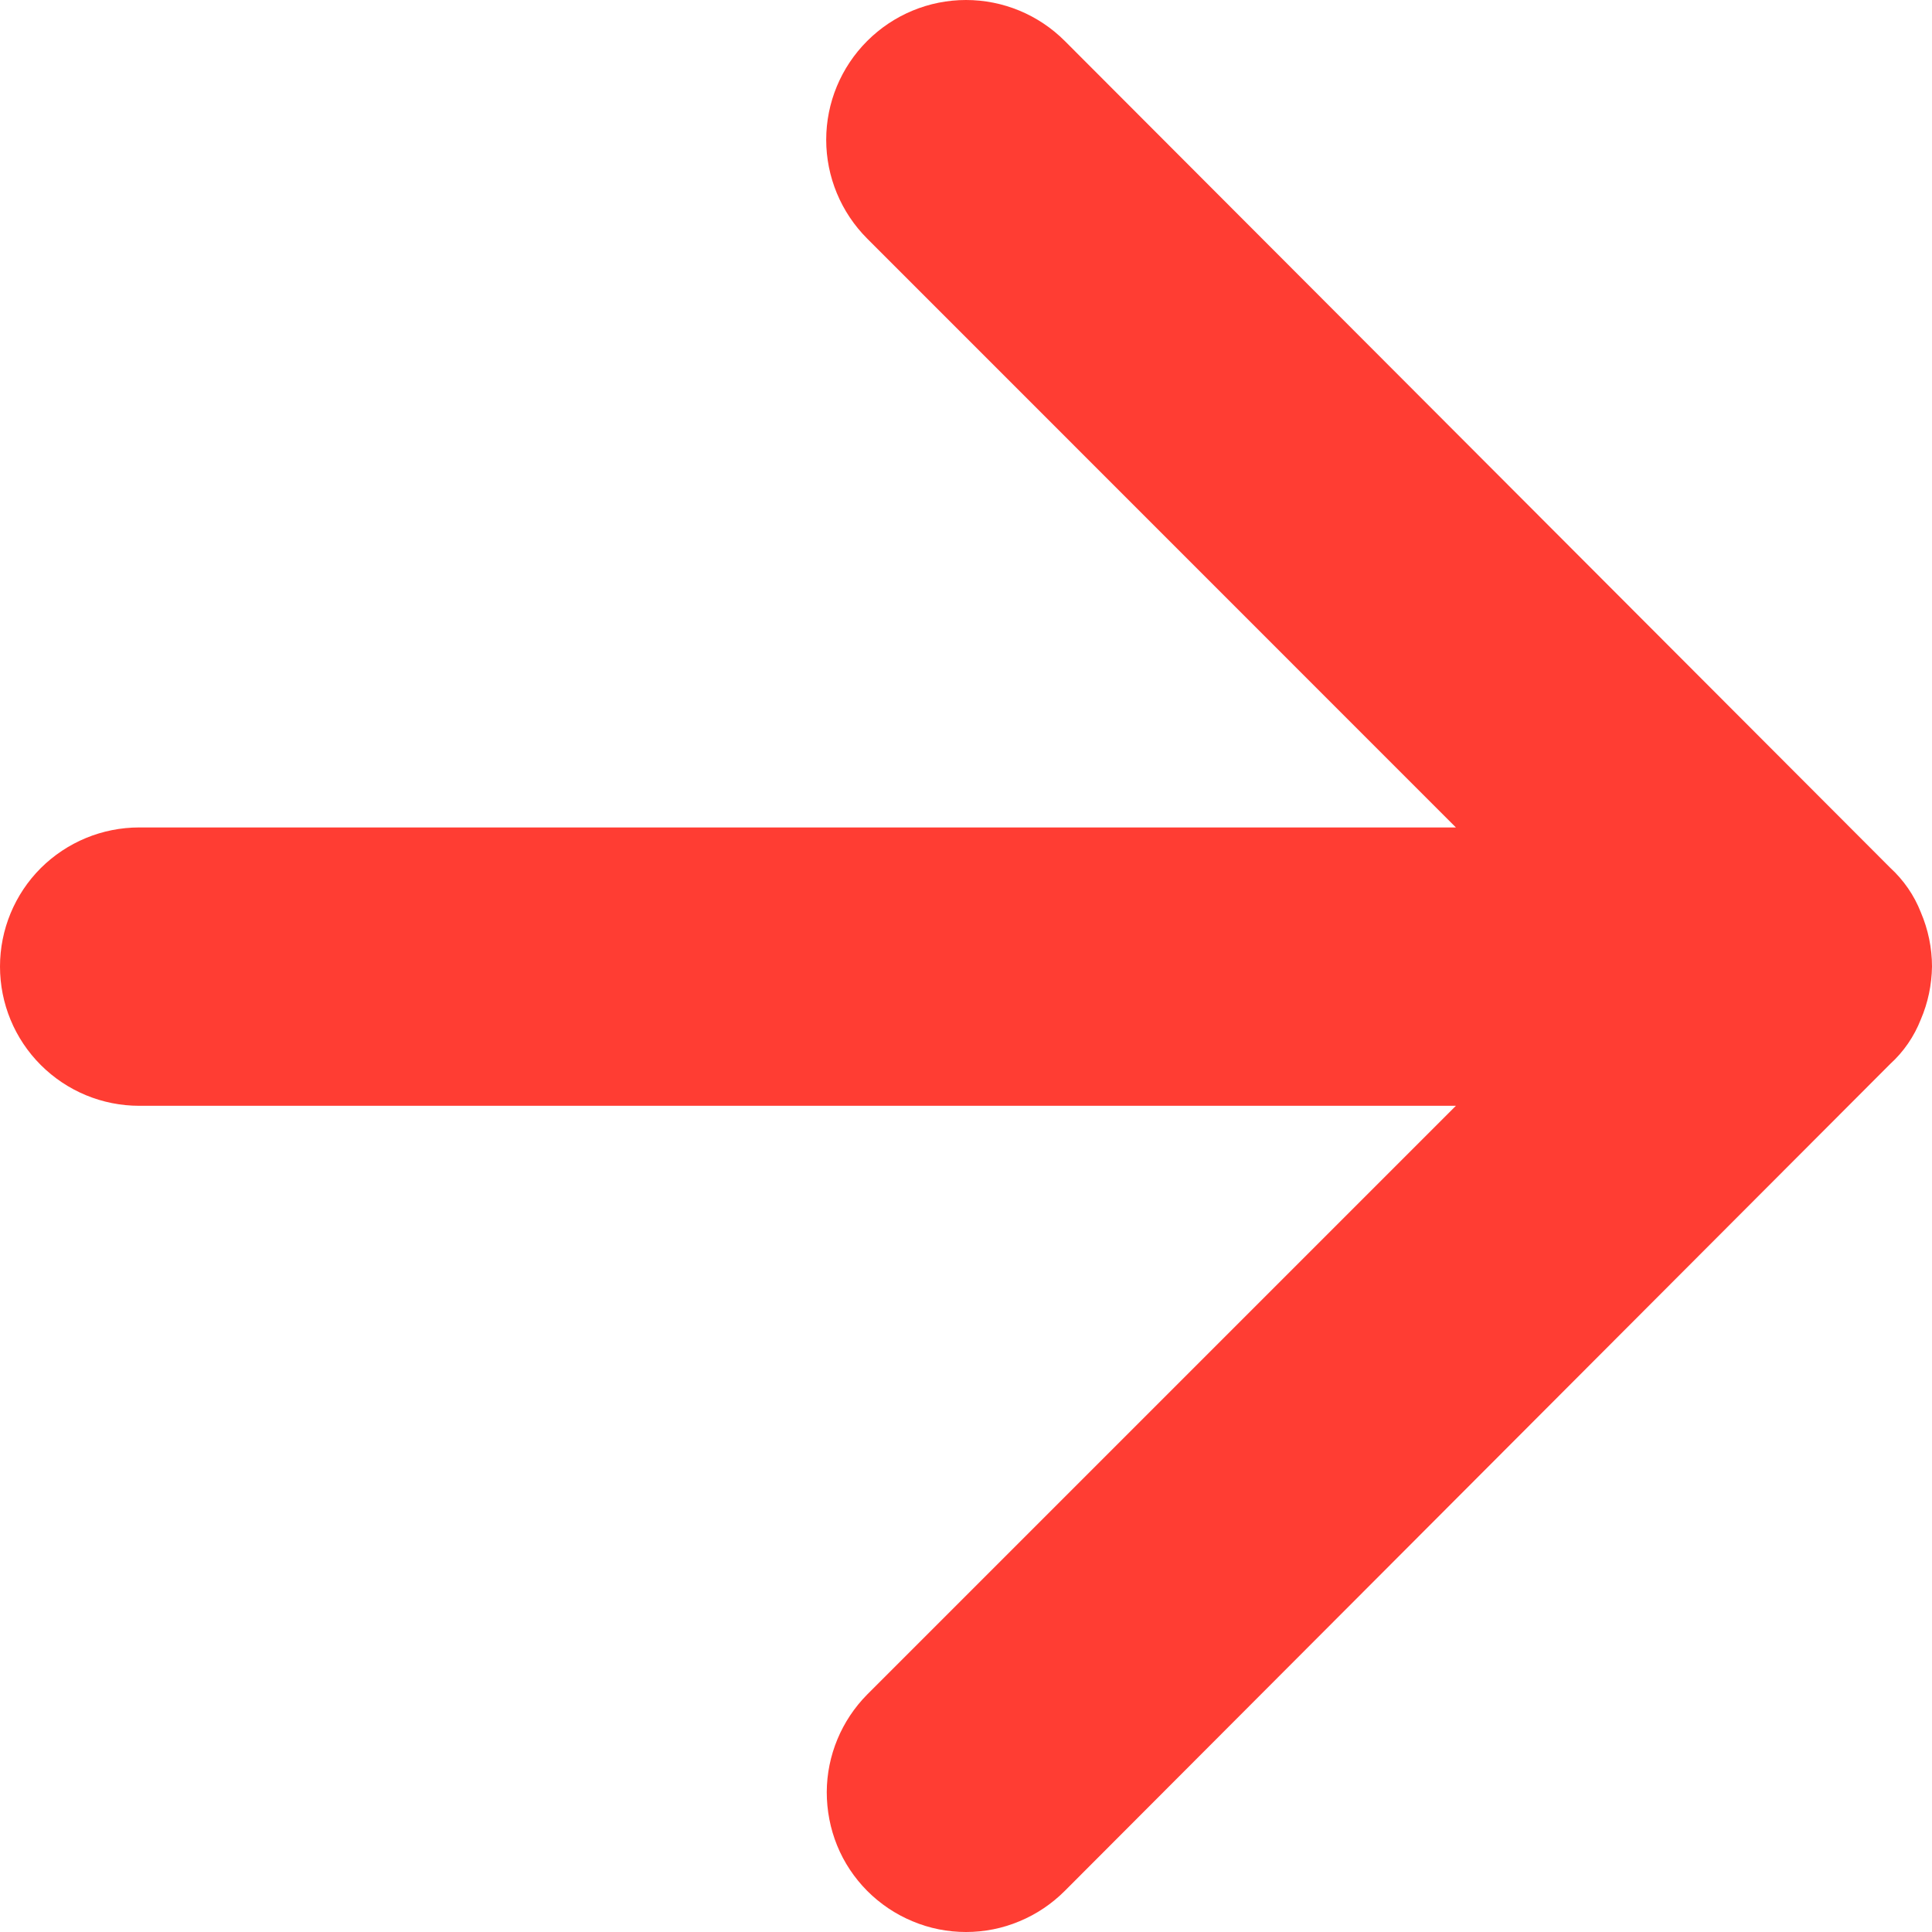
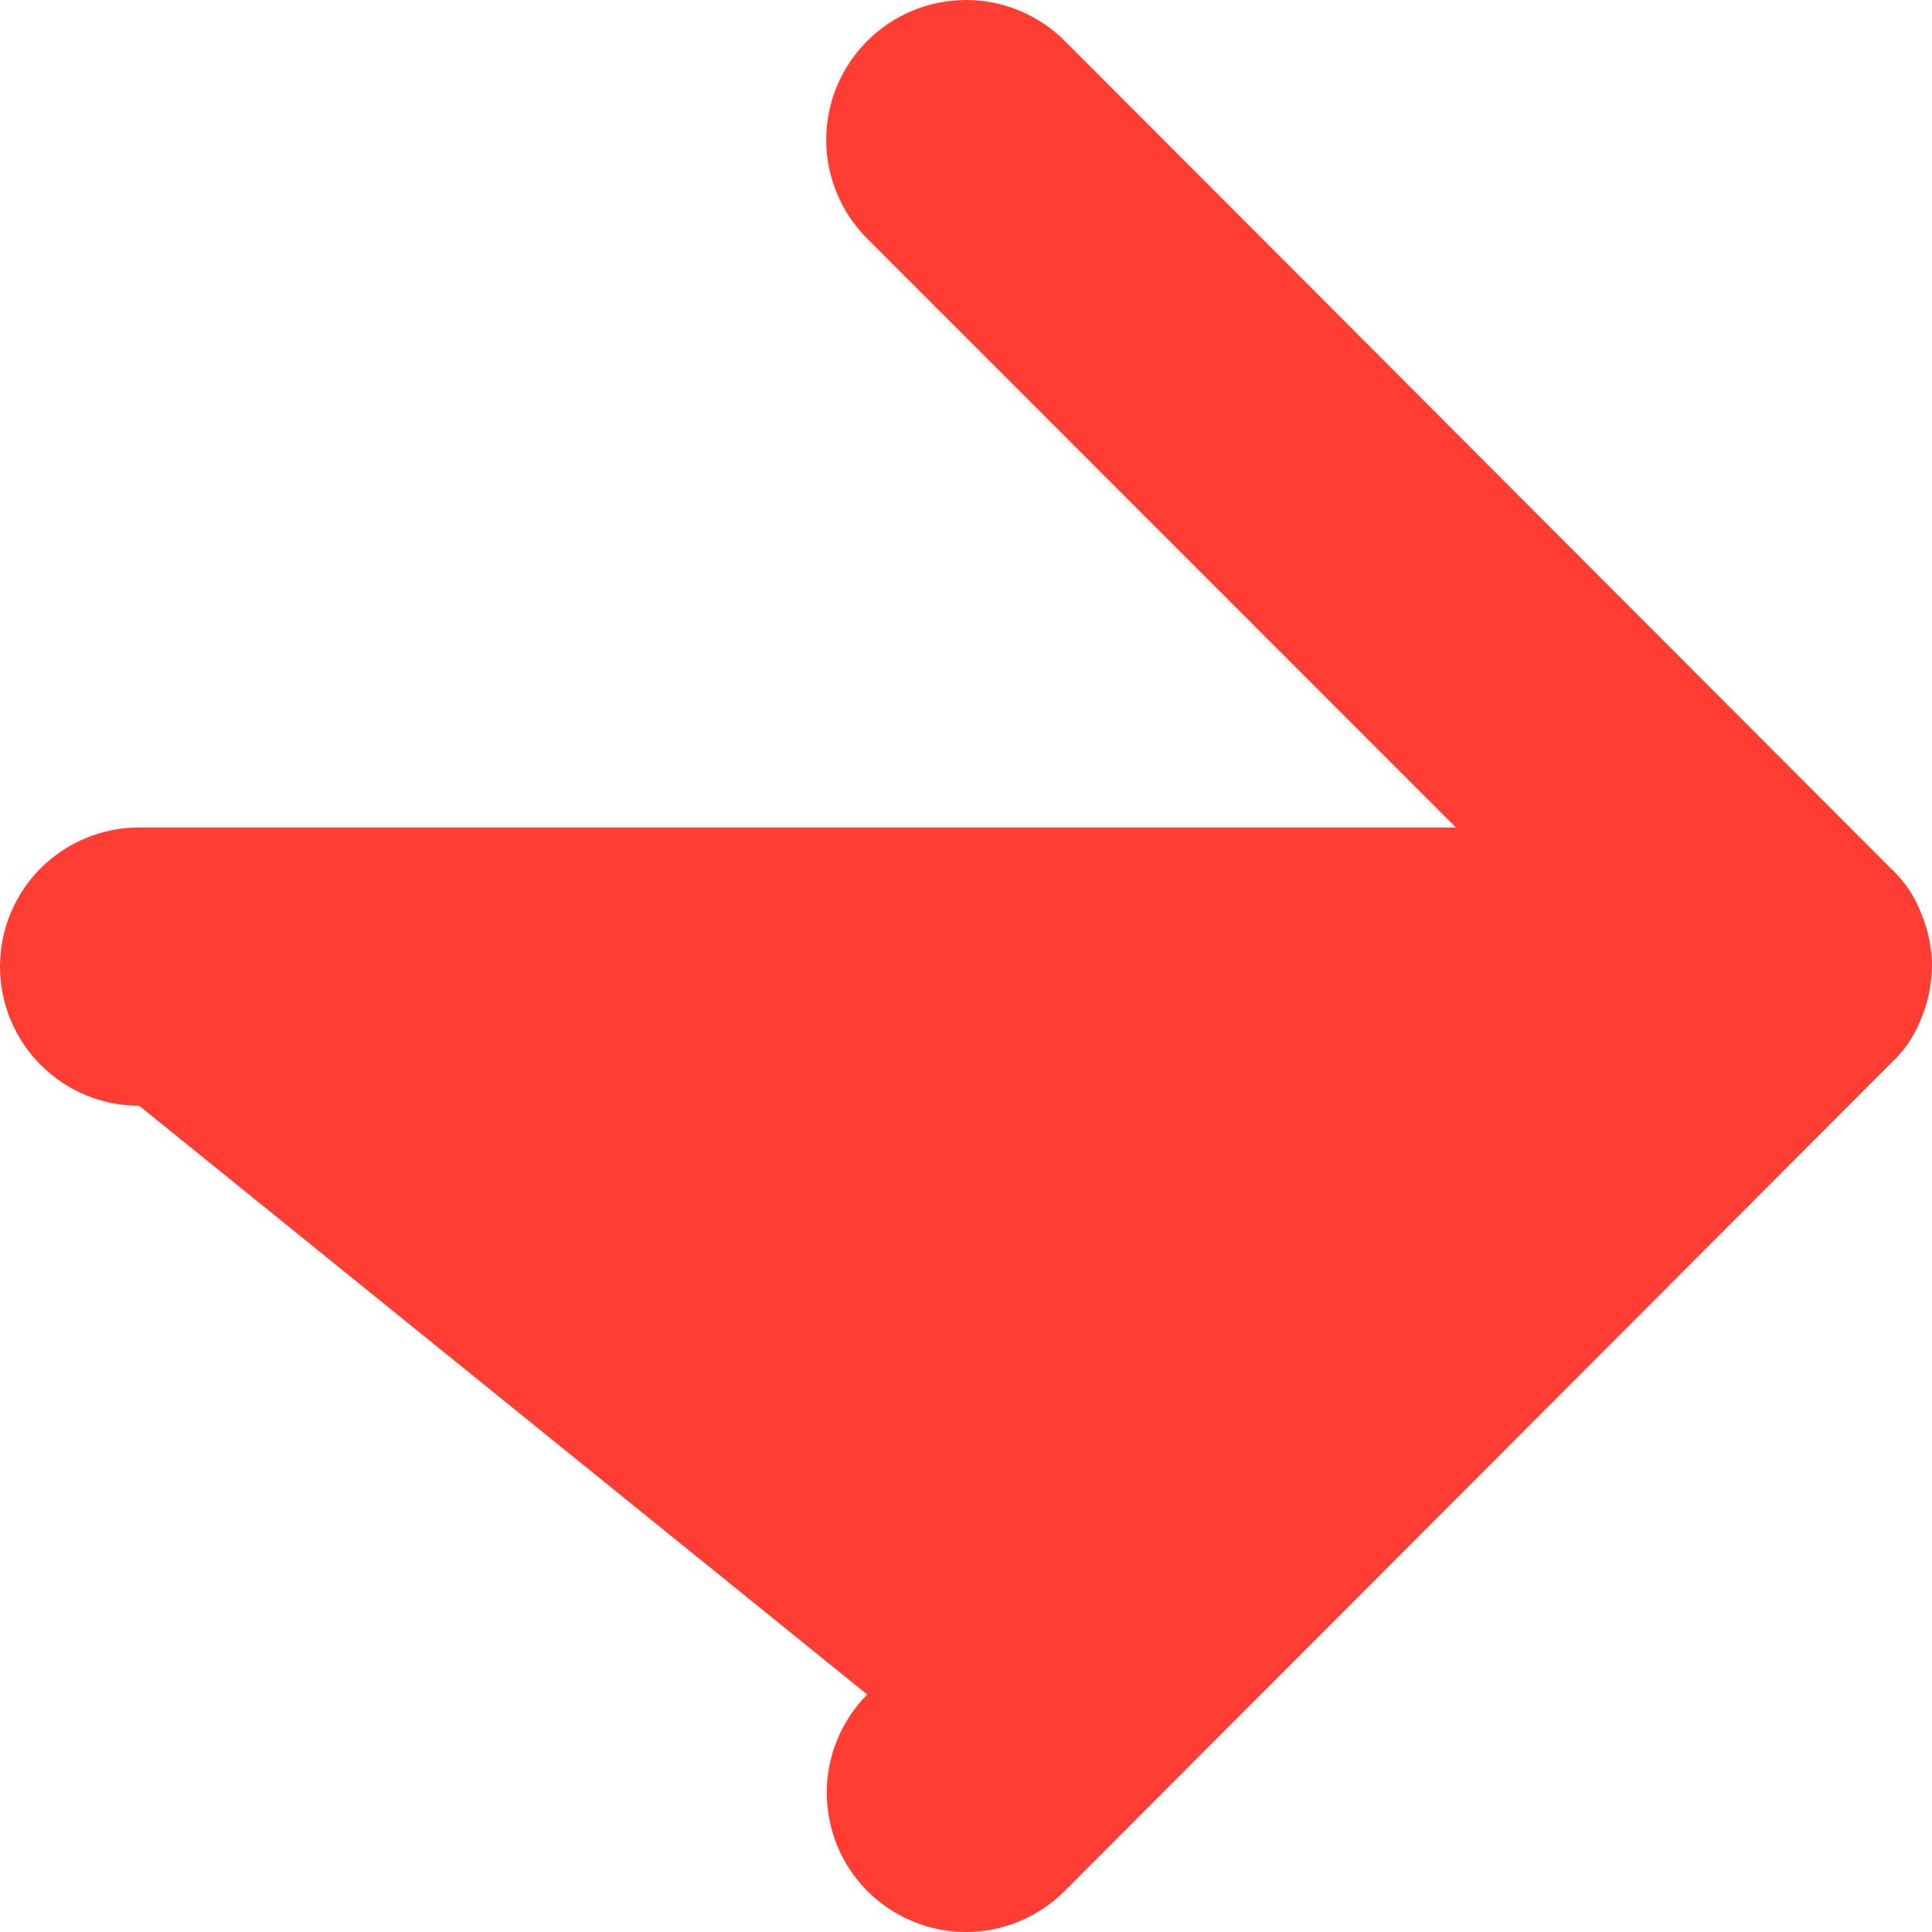
<svg xmlns="http://www.w3.org/2000/svg" width="14" height="14" viewBox="0 0 14 14" fill="none">
-   <path d="M7.716 13.702L13.697 7.71C13.795 7.621 13.871 7.51 13.919 7.387C13.971 7.266 13.998 7.136 14 7.004C14 6.869 13.972 6.735 13.919 6.611C13.871 6.488 13.795 6.378 13.697 6.288L7.716 0.297C7.526 0.107 7.269 -2.00127e-09 7 0C6.731 2.00127e-09 6.474 0.107 6.284 0.297C6.094 0.487 5.987 0.744 5.987 1.013C5.987 1.281 6.094 1.539 6.284 1.729L10.55 5.996L1.009 5.996C0.741 5.996 0.485 6.102 0.295 6.291C0.106 6.48 0 6.737 0 7.004C0 7.272 0.106 7.528 0.295 7.717C0.485 7.907 0.741 8.013 1.009 8.013L10.55 8.013L6.284 12.279C6.098 12.467 5.992 12.721 5.991 12.986C5.991 13.118 6.016 13.25 6.066 13.373C6.116 13.496 6.19 13.607 6.284 13.702C6.378 13.796 6.489 13.871 6.612 13.922C6.735 13.974 6.867 14 7 14C7.133 14 7.265 13.974 7.388 13.922C7.511 13.871 7.622 13.796 7.716 13.702Z" fill="#FF3D33" />
+   <path d="M7.716 13.702L13.697 7.71C13.795 7.621 13.871 7.51 13.919 7.387C13.971 7.266 13.998 7.136 14 7.004C14 6.869 13.972 6.735 13.919 6.611C13.871 6.488 13.795 6.378 13.697 6.288L7.716 0.297C7.526 0.107 7.269 -2.00127e-09 7 0C6.731 2.00127e-09 6.474 0.107 6.284 0.297C6.094 0.487 5.987 0.744 5.987 1.013C5.987 1.281 6.094 1.539 6.284 1.729L10.55 5.996L1.009 5.996C0.741 5.996 0.485 6.102 0.295 6.291C0.106 6.48 0 6.737 0 7.004C0 7.272 0.106 7.528 0.295 7.717C0.485 7.907 0.741 8.013 1.009 8.013L6.284 12.279C6.098 12.467 5.992 12.721 5.991 12.986C5.991 13.118 6.016 13.25 6.066 13.373C6.116 13.496 6.19 13.607 6.284 13.702C6.378 13.796 6.489 13.871 6.612 13.922C6.735 13.974 6.867 14 7 14C7.133 14 7.265 13.974 7.388 13.922C7.511 13.871 7.622 13.796 7.716 13.702Z" fill="#FF3D33" />
</svg>